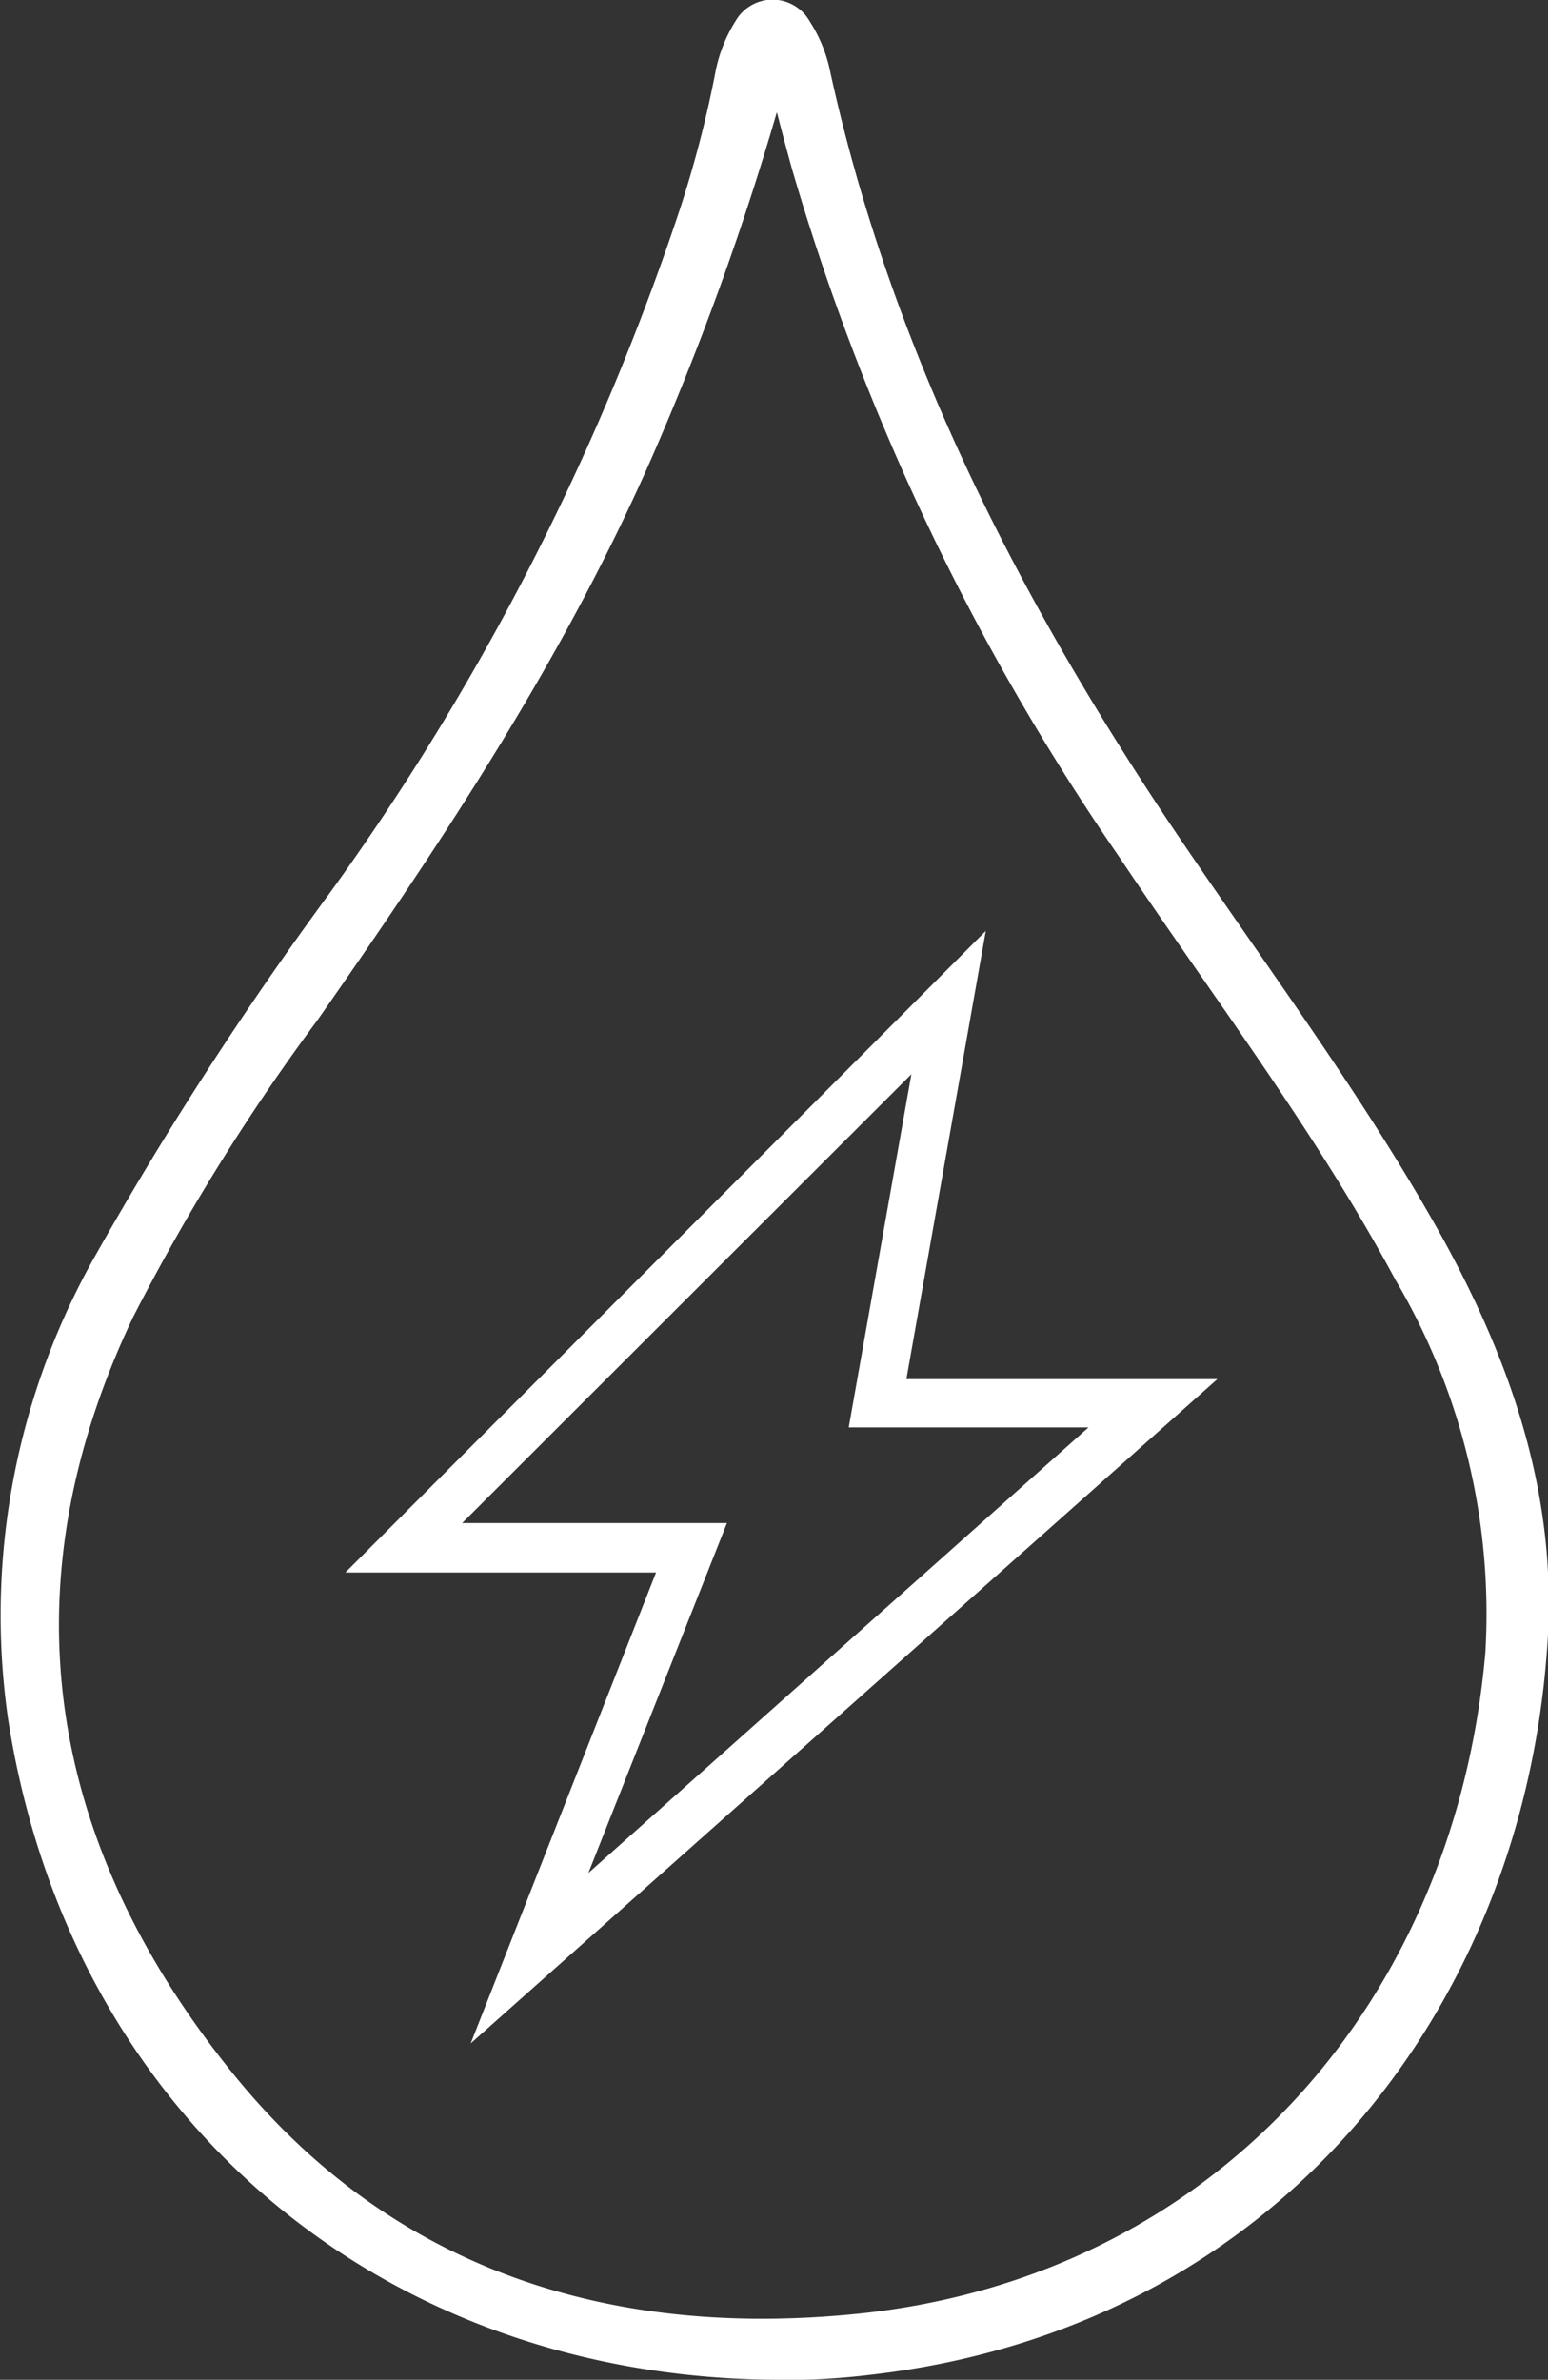
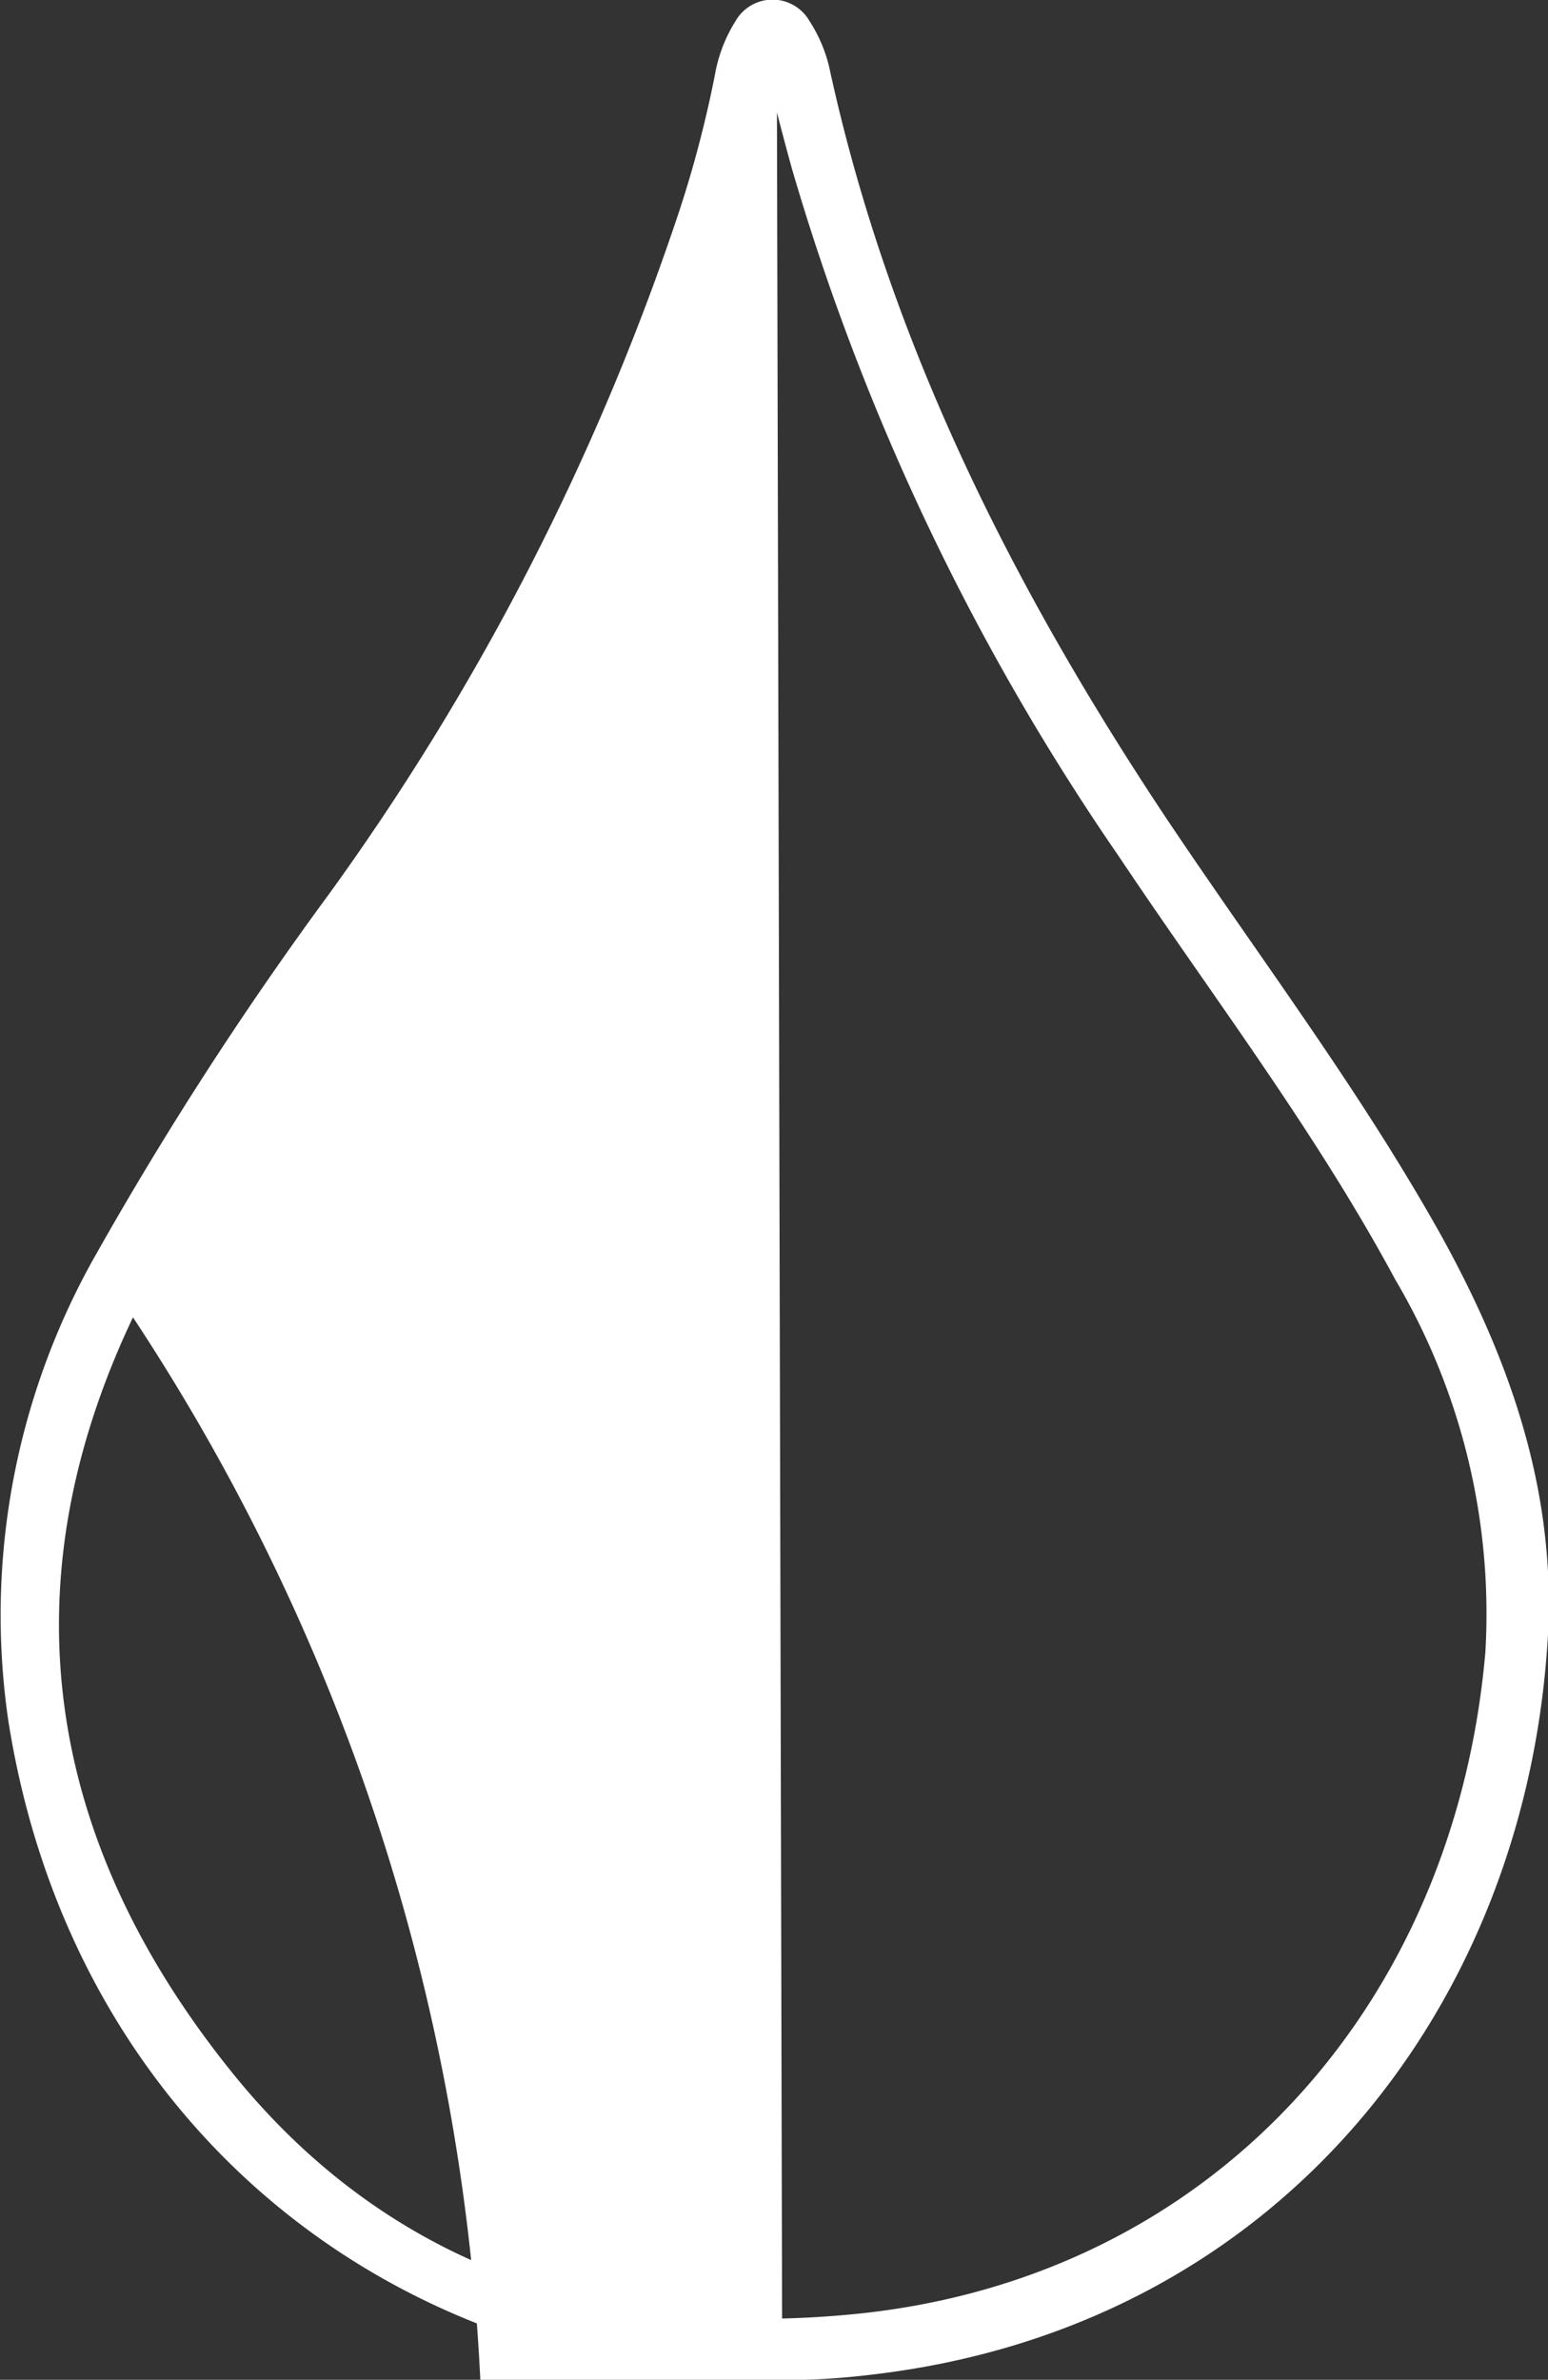
<svg xmlns="http://www.w3.org/2000/svg" viewBox="0 0 52.62 80.86">
  <rect x="0" y="0" width="52.62" height="80.86" fill="#333333" stroke="none" />
  <defs>
    <style>.cls-1{fill:#fff;}</style>
  </defs>
  <title>energia-electrica</title>
  <g id="Capa_2" data-name="Capa 2">
    <g id="Capa_1-2" data-name="Capa 1">
-       <path class="cls-1" d="M16,69.43l6.3-16H11.74L33.51,31.63l-2.7,15.23H41.38Zm-.29-17.68h9L20,63.64l17-15.14H28.85l2.13-12Z" />
-       <path class="cls-1" d="M26.59,80.86c-13.75,0-24.26-9.1-26.32-22.48a24.8,24.8,0,0,1,3-15.77,120.93,120.93,0,0,1,7.92-12.24A85.74,85.74,0,0,0,23.11,7.11,38.83,38.83,0,0,0,24.3,2.55,5.07,5.07,0,0,1,25,.72a1.45,1.45,0,0,1,2.52,0,5,5,0,0,1,.66,1.53c2,9.25,6.17,17.57,11.37,25.41C42.74,32.44,46.21,37,49,42c2.43,4.4,4,9,3.58,14.13-.92,12.34-9.33,23-23,24.56a24.46,24.46,0,0,1-3,.18m-.19-77a96.74,96.74,0,0,1-4.2,11.6c-3,6.87-7.12,13.07-11.39,19.18A71.7,71.7,0,0,0,4.52,44.76C.13,54,1.64,62.64,7.85,70.37c5.38,6.71,12.81,9.1,21.26,8.25,12.08-1.22,20.33-10.46,21.38-22.47a22.32,22.32,0,0,0-3.06-12.67c-2.73-5.07-6.22-9.63-9.41-14.4A81.29,81.29,0,0,1,26.91,5.7c-.17-.62-.34-1.25-.5-1.88" />
+       <path class="cls-1" d="M26.59,80.86c-13.75,0-24.26-9.1-26.32-22.48a24.8,24.8,0,0,1,3-15.77,120.93,120.93,0,0,1,7.92-12.24A85.74,85.74,0,0,0,23.11,7.11,38.83,38.83,0,0,0,24.3,2.55,5.07,5.07,0,0,1,25,.72a1.45,1.45,0,0,1,2.52,0,5,5,0,0,1,.66,1.53c2,9.25,6.17,17.57,11.37,25.41C42.74,32.44,46.21,37,49,42c2.43,4.4,4,9,3.58,14.13-.92,12.34-9.33,23-23,24.56a24.46,24.46,0,0,1-3,.18a96.74,96.74,0,0,1-4.2,11.6c-3,6.87-7.12,13.07-11.39,19.18A71.7,71.7,0,0,0,4.52,44.76C.13,54,1.64,62.64,7.85,70.37c5.38,6.71,12.81,9.1,21.26,8.25,12.08-1.22,20.33-10.46,21.38-22.47a22.32,22.32,0,0,0-3.06-12.67c-2.73-5.07-6.22-9.63-9.41-14.4A81.29,81.29,0,0,1,26.91,5.7c-.17-.62-.34-1.25-.5-1.88" />
    </g>
  </g>
</svg>